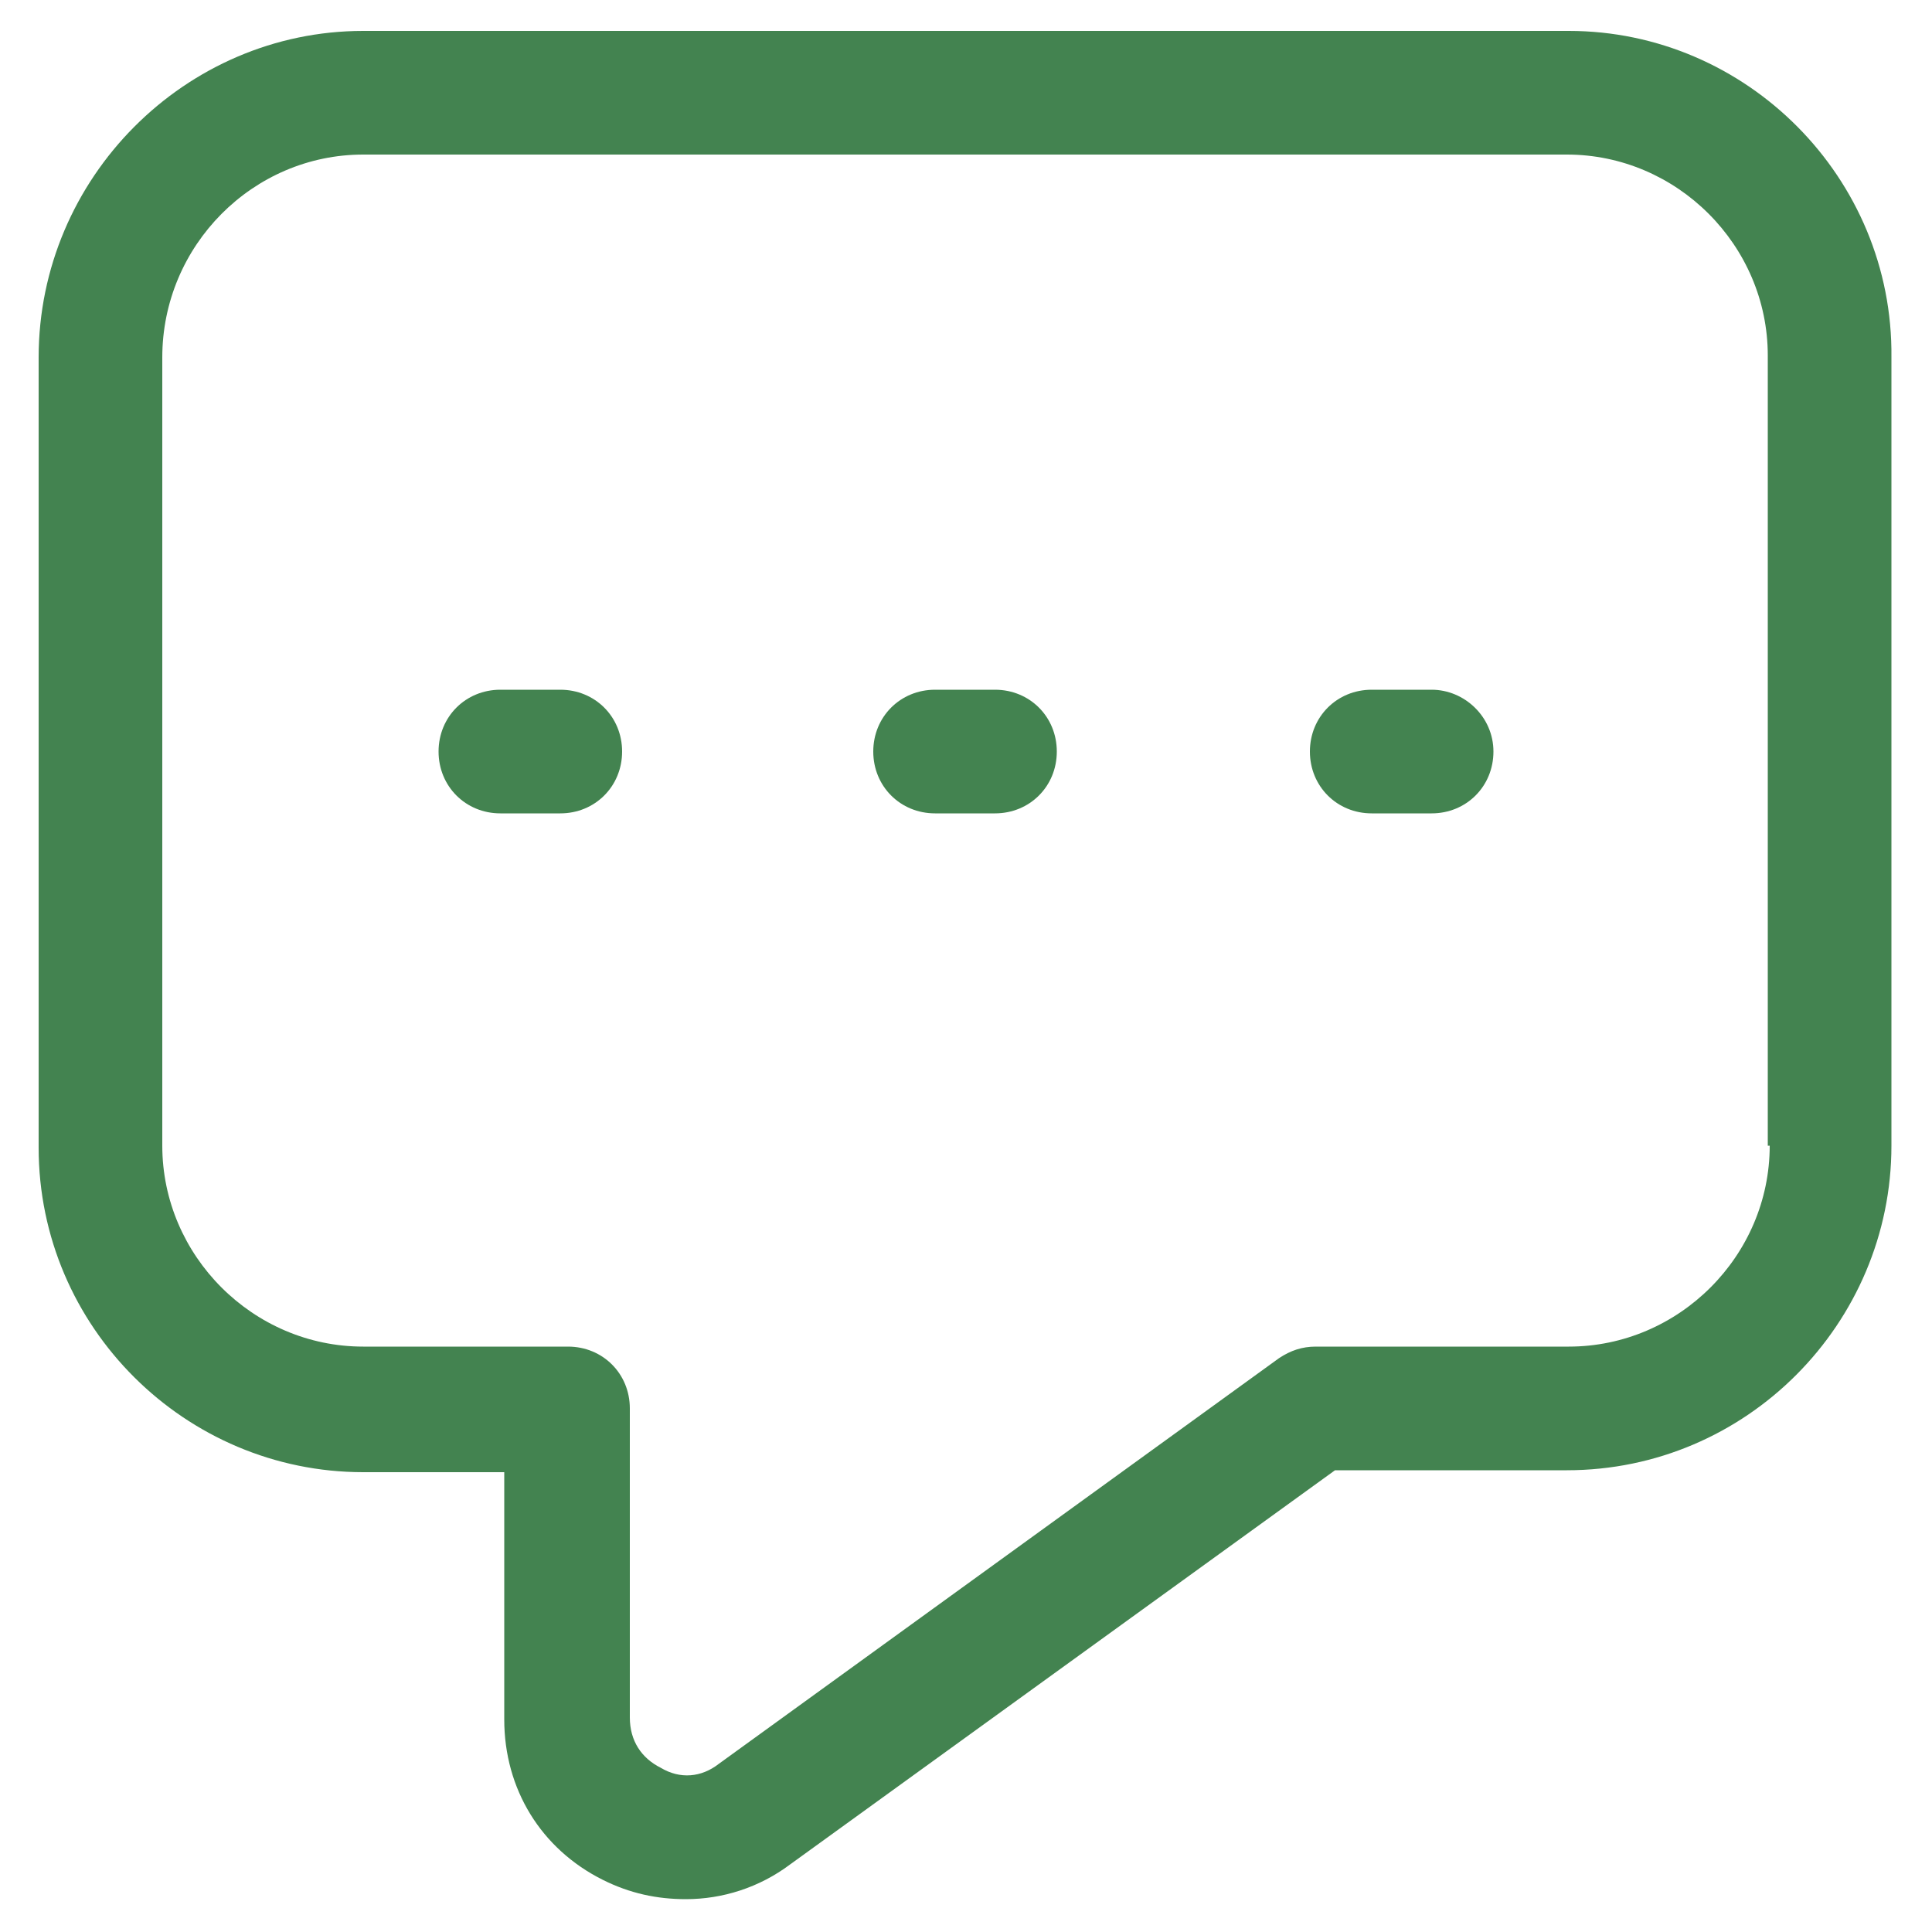
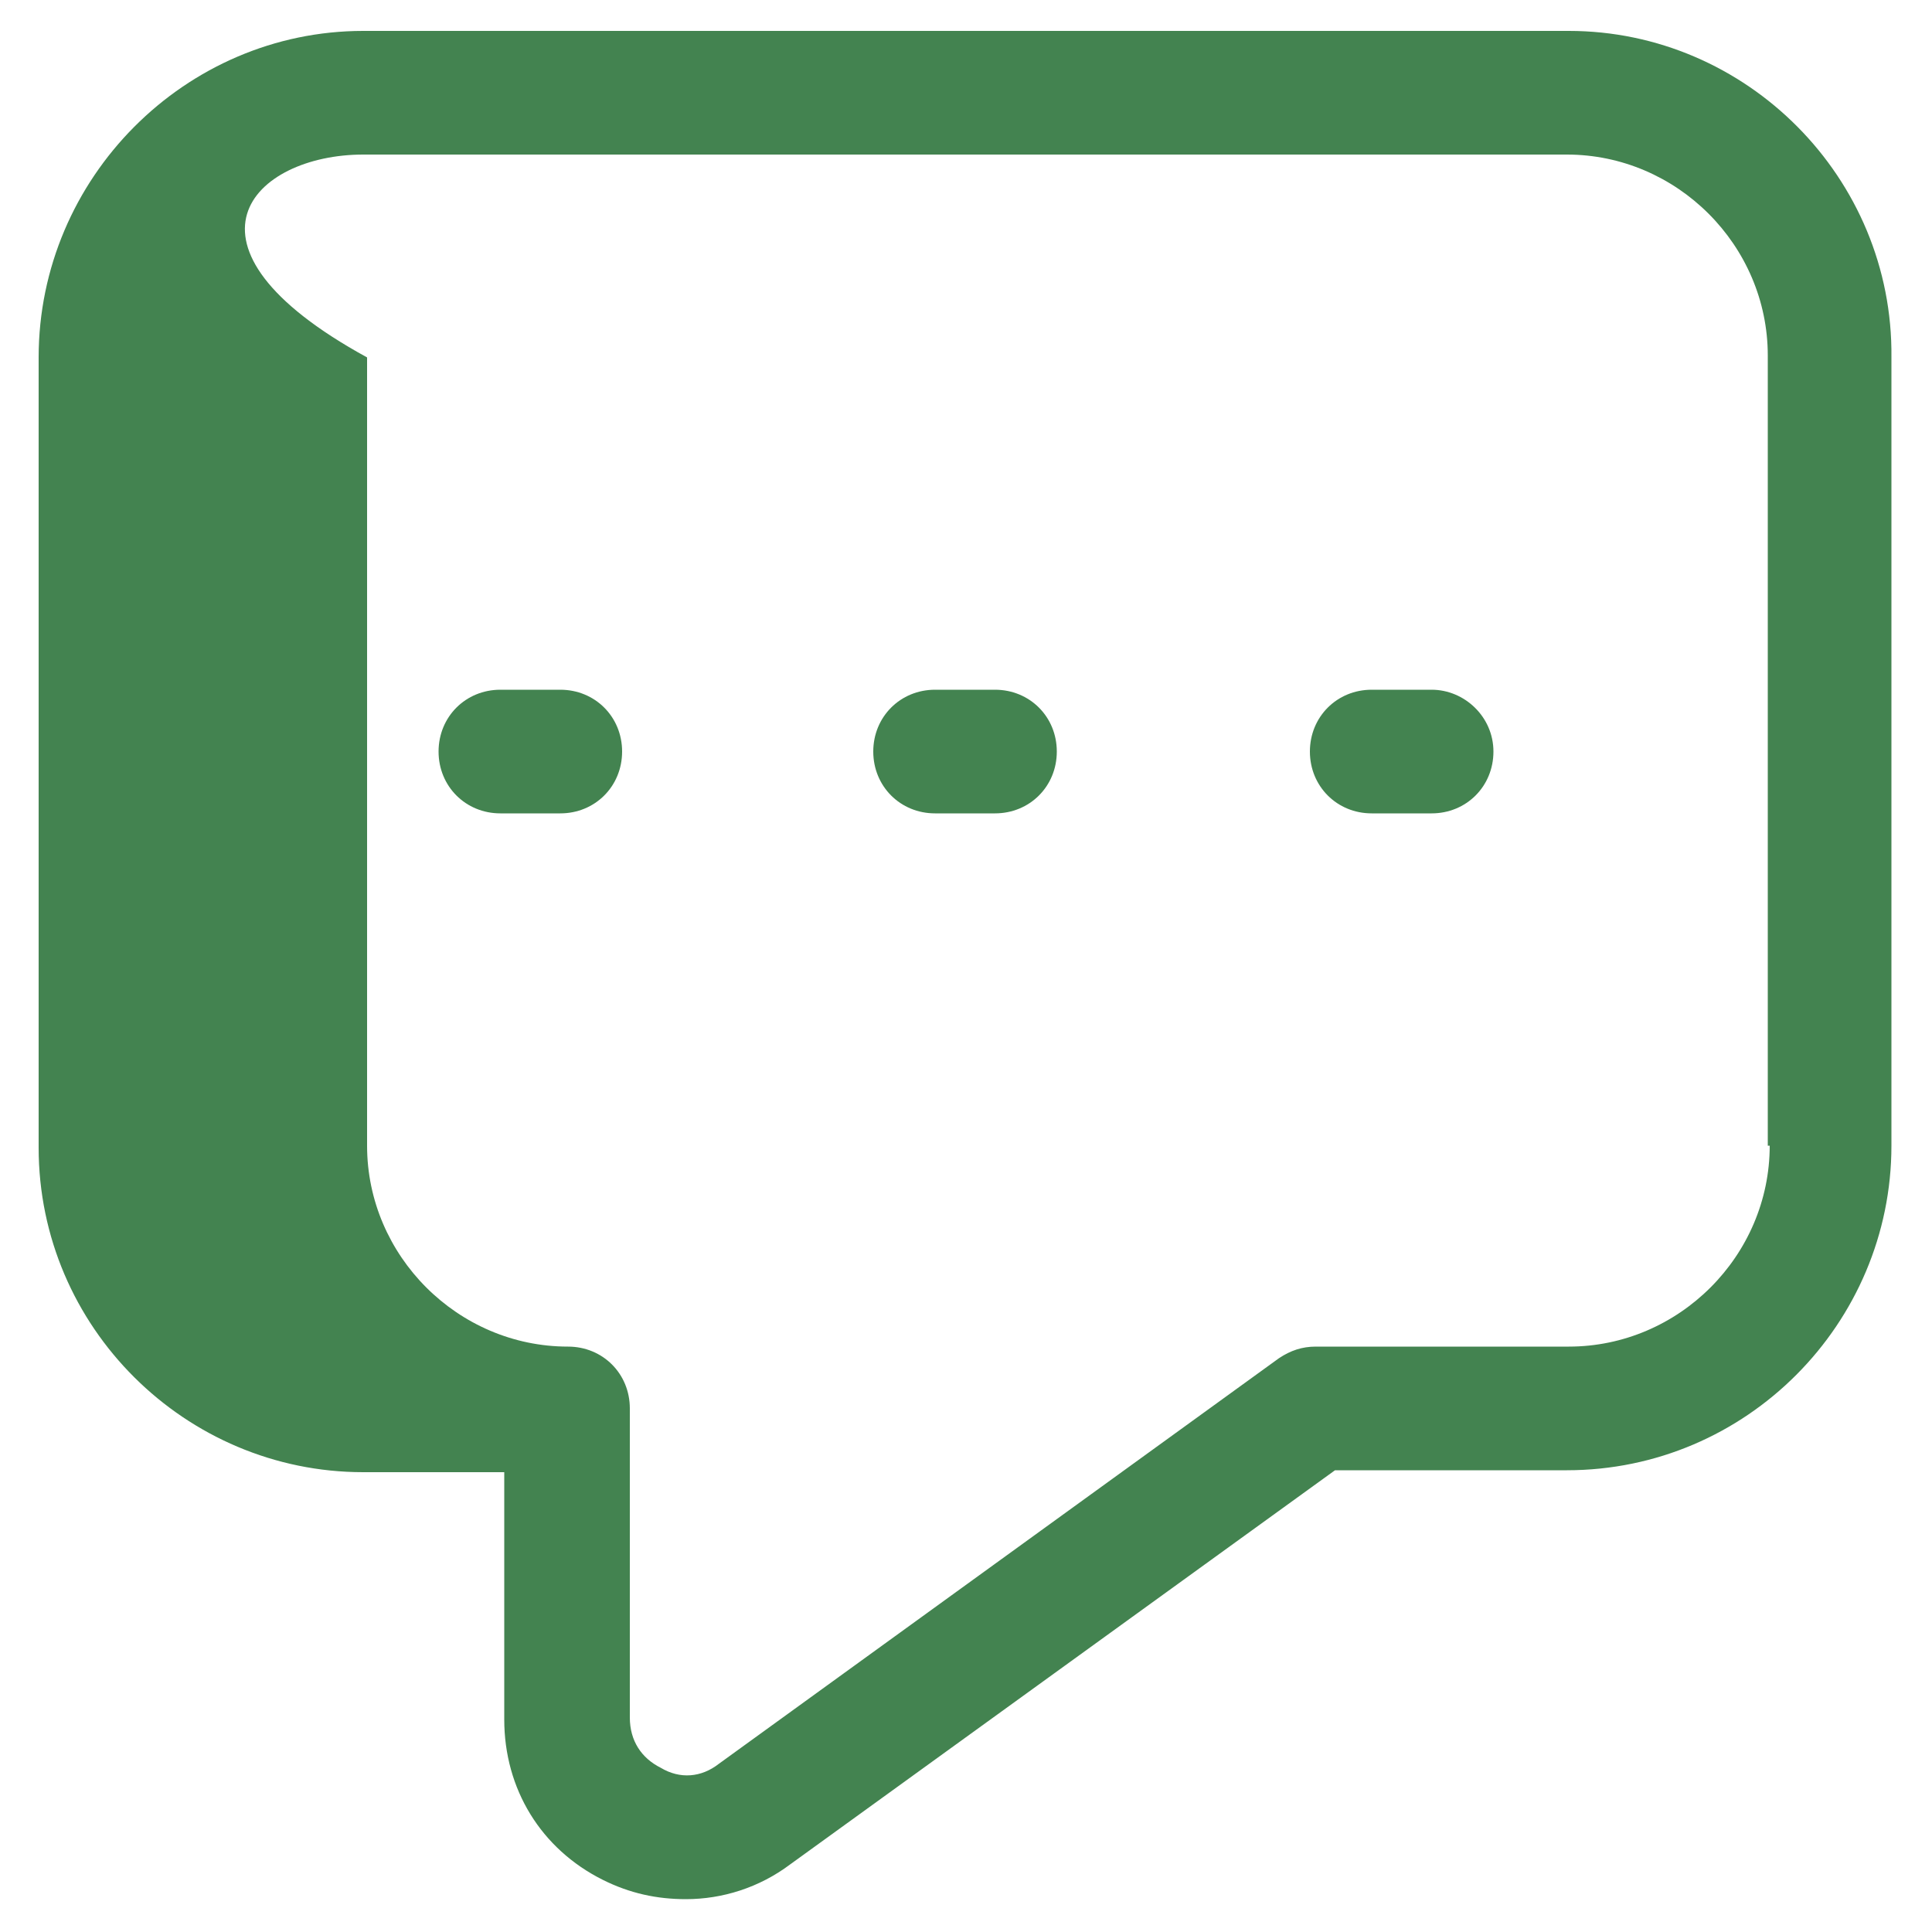
<svg xmlns="http://www.w3.org/2000/svg" version="1.1" id="Layer_1" x="0px" y="0px" viewBox="0 0 100 100" enable-background="new 0 0 100 100" xml:space="preserve">
-   <path fill="#438350" d="M81.2,1.6H18.8C9.6,1.6,2,9.2,2,18.5v40.9c0,9.3,7.6,16.8,16.8,16.8h7.3V89c0,3.6,1.9,6.7,5.1,8.3  c1.4,0.7,2.8,1,4.3,1c1.9,0,3.8-0.6,5.4-1.8l28.2-20.4h12c9.3,0,16.8-7.6,16.8-16.8V18.5C98,9.2,90.4,1.6,81.2,1.6z M91.6,59.3  c0,5.7-4.7,10.4-10.4,10.4H68.1c-0.7,0-1.3,0.2-1.9,0.6l-29,21c-0.9,0.7-2,0.8-3,0.2c-1-0.5-1.6-1.4-1.6-2.6V72.9  c0-1.8-1.4-3.2-3.2-3.2H18.8c-5.7,0-10.4-4.7-10.4-10.4V18.5C8.4,12.7,13.1,8,18.8,8h62.3c5.7,0,10.4,4.7,10.4,10.4V59.3z   M77.3,38.9c0,1.8-1.4,3.2-3.2,3.2H71c-1.8,0-3.2-1.4-3.2-3.2c0-1.8,1.4-3.2,3.2-3.2h3.1C75.8,35.7,77.3,37.1,77.3,38.9z M32.2,38.9  c0,1.8-1.4,3.2-3.2,3.2h-3.1c-1.8,0-3.2-1.4-3.2-3.2c0-1.8,1.4-3.2,3.2-3.2H29C30.8,35.7,32.2,37.1,32.2,38.9z M54.7,38.9  c0,1.8-1.4,3.2-3.2,3.2h-3.1c-1.8,0-3.2-1.4-3.2-3.2c0-1.8,1.4-3.2,3.2-3.2h3.1C53.3,35.7,54.7,37.1,54.7,38.9z" />
+   <path fill="#438350" d="M81.2,1.6H18.8C9.6,1.6,2,9.2,2,18.5v40.9c0,9.3,7.6,16.8,16.8,16.8h7.3V89c0,3.6,1.9,6.7,5.1,8.3  c1.4,0.7,2.8,1,4.3,1c1.9,0,3.8-0.6,5.4-1.8l28.2-20.4h12c9.3,0,16.8-7.6,16.8-16.8V18.5C98,9.2,90.4,1.6,81.2,1.6z M91.6,59.3  c0,5.7-4.7,10.4-10.4,10.4H68.1c-0.7,0-1.3,0.2-1.9,0.6l-29,21c-0.9,0.7-2,0.8-3,0.2c-1-0.5-1.6-1.4-1.6-2.6V72.9  c0-1.8-1.4-3.2-3.2-3.2c-5.7,0-10.4-4.7-10.4-10.4V18.5C8.4,12.7,13.1,8,18.8,8h62.3c5.7,0,10.4,4.7,10.4,10.4V59.3z   M77.3,38.9c0,1.8-1.4,3.2-3.2,3.2H71c-1.8,0-3.2-1.4-3.2-3.2c0-1.8,1.4-3.2,3.2-3.2h3.1C75.8,35.7,77.3,37.1,77.3,38.9z M32.2,38.9  c0,1.8-1.4,3.2-3.2,3.2h-3.1c-1.8,0-3.2-1.4-3.2-3.2c0-1.8,1.4-3.2,3.2-3.2H29C30.8,35.7,32.2,37.1,32.2,38.9z M54.7,38.9  c0,1.8-1.4,3.2-3.2,3.2h-3.1c-1.8,0-3.2-1.4-3.2-3.2c0-1.8,1.4-3.2,3.2-3.2h3.1C53.3,35.7,54.7,37.1,54.7,38.9z" />
</svg>